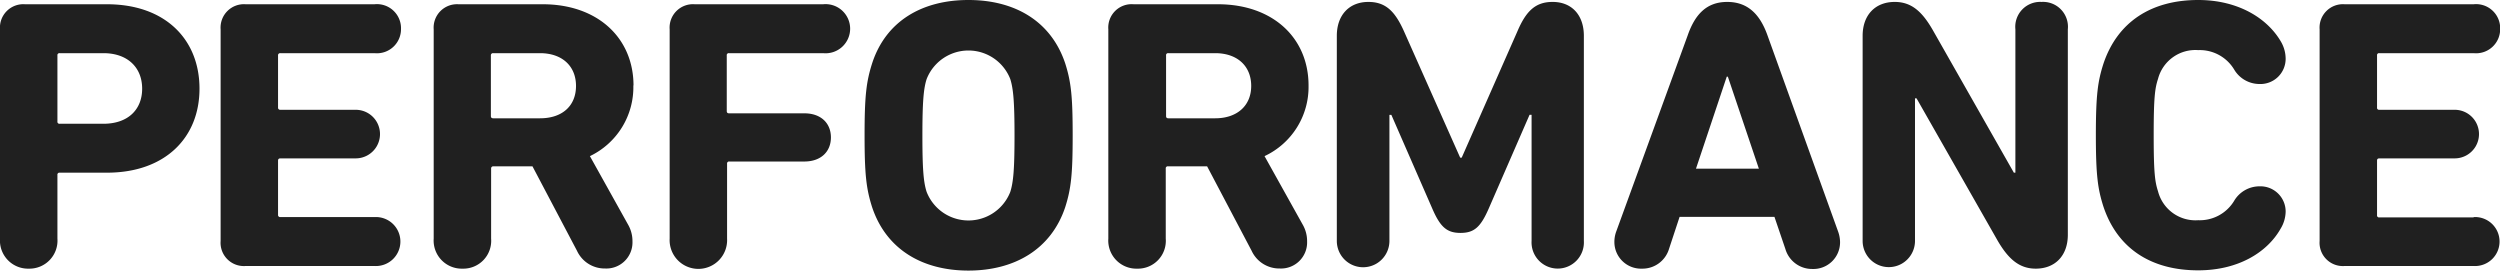
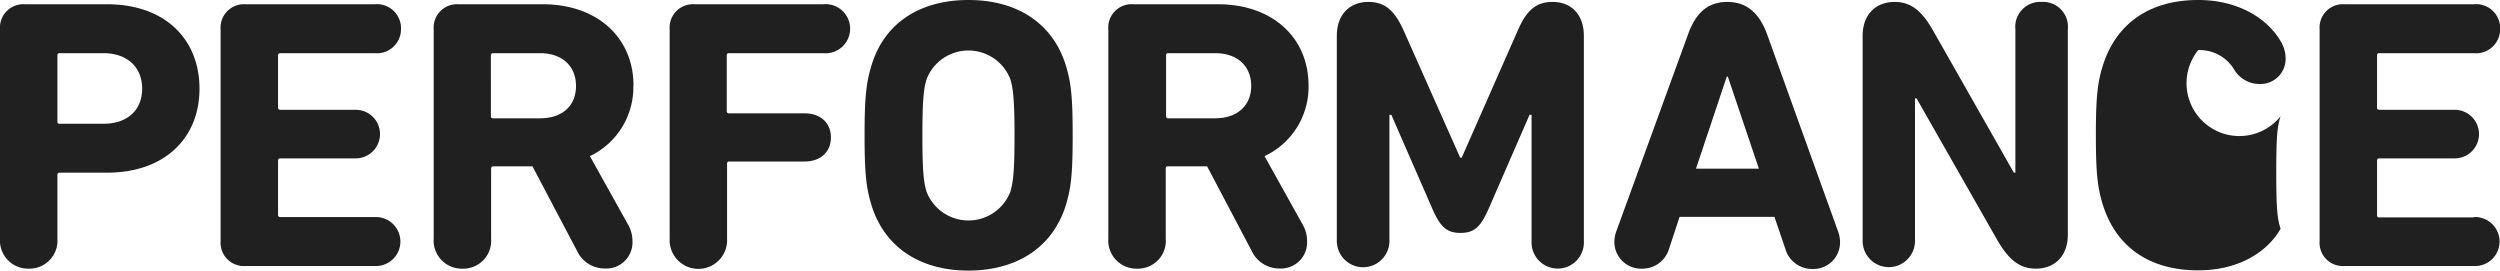
<svg xmlns="http://www.w3.org/2000/svg" viewBox="0 0 311.28 33.69">
  <defs>
    <style>.cls-1{isolation:isolate;}.cls-2{fill:#202020;}</style>
  </defs>
  <g id="レイヤー_2" data-name="レイヤー 2">
    <g id="PERFORMANCE" class="cls-1">
      <g id="PERFORMANCE-2" data-name="PERFORMANCE">
-         <path class="cls-2" d="M13.32.53H3.11A2.91,2.91,0,0,0,0,3.65V29.71a3.5,3.5,0,0,0,3.6,3.74,3.49,3.49,0,0,0,3.55-3.74V21.79a.25.25,0,0,1,.29-.29h5.88c7.2,0,11.52-4.32,11.52-10.46S20.57.53,13.32.53Zm-.44,14.88H7.44a.25.25,0,0,1-.29-.29V6.91a.25.25,0,0,1,.29-.29h5.44c3,0,4.82,1.78,4.82,4.42S15.9,15.41,12.88,15.41Zm22-8.79H46.63a3,3,0,0,0,3.3-3A3,3,0,0,0,46.63.53H30.58a2.91,2.91,0,0,0-3.11,3.12V30a2.9,2.9,0,0,0,3.11,3.12H46.63a3.05,3.05,0,1,0,0-6.09H34.91a.26.26,0,0,1-.29-.29V20c0-.19.1-.28.29-.28h9.38a3,3,0,1,0,0-6.05H34.91a.26.26,0,0,1-.29-.29V6.91A.26.26,0,0,1,34.91,6.62Zm44,4C78.86,4.7,74.39.53,67.58.53H57.08A2.91,2.91,0,0,0,54,3.65V29.71a3.5,3.5,0,0,0,3.6,3.74,3.47,3.47,0,0,0,3.55-3.74V21a.26.26,0,0,1,.29-.29h4.86l5.54,10.51a3.79,3.79,0,0,0,3.5,2.21,3.25,3.25,0,0,0,3.41-3.36,4.11,4.11,0,0,0-.49-2l-4.81-8.63A9.51,9.51,0,0,0,78.86,10.65ZM67.24,14.73H61.41c-.19,0-.29-.09-.29-.28V6.91a.26.26,0,0,1,.29-.29h5.83c2.73,0,4.48,1.59,4.48,4.08S70,14.73,67.24,14.73ZM102.49.53h-16a2.91,2.91,0,0,0-3.11,3.12V29.71a3.58,3.58,0,1,0,7.15,0V20.4a.25.25,0,0,1,.29-.29h9.33c2.09,0,3.31-1.25,3.31-3s-1.22-3-3.31-3H90.78c-.2,0-.29-.09-.29-.29V6.91a.25.25,0,0,1,.29-.29h11.71a3.06,3.06,0,1,0,0-6.09ZM120.58,0c-5.78,0-10.3,2.64-12,7.92-.73,2.3-.93,4.13-.93,8.93s.2,6.62.93,8.92c1.75,5.28,6.27,7.92,12,7.92s10.31-2.64,12.06-7.92c.73-2.3.92-4.12.92-8.92s-.19-6.63-.92-8.93C130.89,2.64,126.37,0,120.58,0Zm5.21,23.9a5.59,5.59,0,0,1-10.41,0c-.39-1.2-.53-2.83-.53-7s.14-5.86.53-7.06a5.59,5.59,0,0,1,10.41,0c.38,1.2.53,2.83.53,7.06S126.17,22.7,125.79,23.9Zm37.14-13.25c0-5.95-4.47-10.12-11.28-10.12h-10.5A2.91,2.91,0,0,0,138,3.65V29.71a3.5,3.5,0,0,0,3.6,3.74,3.47,3.47,0,0,0,3.55-3.74V21a.25.25,0,0,1,.29-.29h4.86l5.54,10.51a3.79,3.79,0,0,0,3.5,2.21,3.25,3.25,0,0,0,3.41-3.36,4.11,4.11,0,0,0-.49-2l-4.81-8.63A9.51,9.51,0,0,0,162.93,10.65Zm-11.62,4.08h-5.83c-.2,0-.29-.09-.29-.28V6.91a.25.25,0,0,1,.29-.29h5.83c2.73,0,4.48,1.59,4.48,4.08S154,14.73,151.31,14.73Zm42-14.49c-2.14,0-3.3,1.15-4.37,3.65L182,19.63h-.19l-7-15.74c-1.12-2.5-2.29-3.65-4.43-3.65-2.38,0-3.93,1.63-3.93,4.22V30A3.26,3.26,0,1,0,173,30V14.3h.24L178.35,26c1,2.31,1.84,3,3.5,3s2.48-.67,3.5-3l5.1-11.71h.25V30a3.26,3.26,0,1,0,6.51,0V4.46C197.21,1.87,195.7.24,193.32.24Zm26.75,4.13c-.93-2.59-2.44-4.13-5-4.13s-4,1.54-4.91,4.13L201.25,28.8a3.76,3.76,0,0,0-.24,1.34,3.32,3.32,0,0,0,3.45,3.31A3.45,3.45,0,0,0,207.81,31l1.32-4h11.81l1.36,4a3.46,3.46,0,0,0,3.36,2.49,3.32,3.32,0,0,0,3.45-3.31,4,4,0,0,0-.24-1.34ZM211.17,21,215,9.55h.14L219,21ZM254.2.24a3.1,3.1,0,0,0-3.26,3.41V21.5h-.19L240.63,3.7C239.32,1.44,238,.24,235.92.24c-2.43,0-4,1.63-4,4.22V30a3.26,3.26,0,1,0,6.52,0V12.24h.19L248.75,30c1.32,2.25,2.68,3.45,4.72,3.45,2.43,0,4-1.63,4-4.22V3.65A3.1,3.1,0,0,0,254.2.24Zm19.5,6a5,5,0,0,1,4.47,2.4,3.67,3.67,0,0,0,3.16,1.82,3.14,3.14,0,0,0,3.26-3.17A4.25,4.25,0,0,0,284,5.18C282.3,2.26,278.66,0,273.7,0c-5.79,0-10.07,2.69-11.82,8-.68,2.15-.92,3.83-.92,8.83s.24,6.67.92,8.83c1.75,5.32,6,8,11.82,8,5,0,8.6-2.25,10.26-5.18a4.22,4.22,0,0,0,.63-2.11,3.14,3.14,0,0,0-3.26-3.17,3.67,3.67,0,0,0-3.16,1.82,5,5,0,0,1-4.47,2.4,4.81,4.81,0,0,1-5-3.6c-.39-1.2-.54-2.35-.54-7s.15-5.81.54-7A4.81,4.81,0,0,1,273.7,6.24ZM308,27.07H296.26a.25.25,0,0,1-.29-.29V20c0-.19.09-.28.29-.28h9.38a3,3,0,1,0,0-6.05h-9.38a.25.25,0,0,1-.29-.29V6.91a.25.25,0,0,1,.29-.29H308a3,3,0,0,0,3.3-3A3,3,0,0,0,308,.53H291.93a2.91,2.91,0,0,0-3.11,3.12V30a2.9,2.9,0,0,0,3.11,3.12H308a3.05,3.05,0,1,0,0-6.09Z" />
+         <path class="cls-2" d="M13.32.53H3.11A2.91,2.91,0,0,0,0,3.65V29.71a3.5,3.5,0,0,0,3.6,3.74,3.49,3.49,0,0,0,3.55-3.74V21.79a.25.25,0,0,1,.29-.29h5.88c7.2,0,11.52-4.32,11.52-10.46S20.57.53,13.32.53Zm-.44,14.88H7.44a.25.25,0,0,1-.29-.29V6.91a.25.25,0,0,1,.29-.29h5.44c3,0,4.82,1.78,4.82,4.42S15.9,15.41,12.88,15.41Zm22-8.79H46.63a3,3,0,0,0,3.3-3A3,3,0,0,0,46.63.53H30.58a2.91,2.91,0,0,0-3.11,3.12V30a2.9,2.9,0,0,0,3.11,3.12H46.63a3.05,3.05,0,1,0,0-6.09H34.91a.26.26,0,0,1-.29-.29V20c0-.19.1-.28.29-.28h9.38a3,3,0,1,0,0-6.05H34.91a.26.26,0,0,1-.29-.29V6.91A.26.26,0,0,1,34.91,6.62Zm44,4C78.86,4.7,74.39.53,67.58.53H57.08A2.91,2.91,0,0,0,54,3.65V29.71a3.5,3.5,0,0,0,3.6,3.74,3.47,3.47,0,0,0,3.55-3.74V21a.26.26,0,0,1,.29-.29h4.86l5.54,10.51a3.79,3.79,0,0,0,3.5,2.21,3.25,3.25,0,0,0,3.41-3.36,4.11,4.11,0,0,0-.49-2l-4.81-8.63A9.51,9.51,0,0,0,78.86,10.65ZM67.24,14.73H61.41c-.19,0-.29-.09-.29-.28V6.91a.26.26,0,0,1,.29-.29h5.83c2.73,0,4.48,1.59,4.48,4.08S70,14.73,67.24,14.73ZM102.49.53h-16a2.91,2.91,0,0,0-3.11,3.12V29.71a3.58,3.58,0,1,0,7.15,0V20.4a.25.25,0,0,1,.29-.29h9.33c2.09,0,3.31-1.25,3.31-3s-1.22-3-3.31-3H90.78c-.2,0-.29-.09-.29-.29V6.91a.25.25,0,0,1,.29-.29h11.71a3.06,3.06,0,1,0,0-6.09ZM120.58,0c-5.78,0-10.3,2.64-12,7.92-.73,2.3-.93,4.13-.93,8.93s.2,6.62.93,8.92c1.75,5.28,6.27,7.92,12,7.92s10.31-2.64,12.06-7.92c.73-2.3.92-4.12.92-8.92s-.19-6.63-.92-8.93C130.89,2.64,126.37,0,120.58,0Zm5.21,23.9a5.59,5.59,0,0,1-10.41,0c-.39-1.2-.53-2.83-.53-7s.14-5.86.53-7.06a5.59,5.59,0,0,1,10.41,0c.38,1.2.53,2.83.53,7.06S126.17,22.7,125.79,23.9Zm37.14-13.25c0-5.95-4.47-10.12-11.28-10.12h-10.5A2.91,2.91,0,0,0,138,3.65V29.71a3.5,3.5,0,0,0,3.6,3.74,3.47,3.47,0,0,0,3.55-3.74V21a.25.25,0,0,1,.29-.29h4.86l5.54,10.51a3.79,3.79,0,0,0,3.5,2.21,3.25,3.25,0,0,0,3.41-3.36,4.11,4.11,0,0,0-.49-2l-4.81-8.63A9.51,9.51,0,0,0,162.93,10.65Zm-11.62,4.08h-5.83c-.2,0-.29-.09-.29-.28V6.91a.25.25,0,0,1,.29-.29h5.83c2.73,0,4.48,1.59,4.48,4.08S154,14.73,151.31,14.73Zm42-14.49c-2.14,0-3.3,1.15-4.37,3.65L182,19.63h-.19l-7-15.74c-1.12-2.5-2.29-3.65-4.43-3.65-2.38,0-3.93,1.63-3.93,4.22V30A3.26,3.26,0,1,0,173,30V14.3h.24L178.35,26c1,2.31,1.84,3,3.5,3s2.48-.67,3.5-3l5.1-11.71h.25V30a3.26,3.26,0,1,0,6.51,0V4.46C197.21,1.87,195.7.24,193.32.24Zm26.75,4.13c-.93-2.59-2.44-4.13-5-4.13s-4,1.54-4.91,4.13L201.25,28.8a3.76,3.76,0,0,0-.24,1.34,3.32,3.32,0,0,0,3.45,3.31A3.45,3.45,0,0,0,207.81,31l1.32-4h11.81l1.36,4a3.46,3.46,0,0,0,3.36,2.49,3.32,3.32,0,0,0,3.45-3.31,4,4,0,0,0-.24-1.34ZM211.17,21,215,9.55h.14L219,21ZM254.2.24a3.1,3.1,0,0,0-3.26,3.41V21.5h-.19L240.63,3.7C239.32,1.44,238,.24,235.92.24c-2.43,0-4,1.63-4,4.22V30a3.26,3.26,0,1,0,6.52,0V12.24h.19L248.75,30c1.32,2.25,2.68,3.45,4.72,3.45,2.43,0,4-1.63,4-4.22V3.65A3.1,3.1,0,0,0,254.2.24Zm19.5,6a5,5,0,0,1,4.47,2.4,3.67,3.67,0,0,0,3.16,1.82,3.14,3.14,0,0,0,3.26-3.17A4.25,4.25,0,0,0,284,5.18C282.3,2.26,278.66,0,273.7,0c-5.79,0-10.07,2.69-11.82,8-.68,2.15-.92,3.83-.92,8.83s.24,6.67.92,8.83c1.75,5.32,6,8,11.82,8,5,0,8.6-2.25,10.26-5.18c-.39-1.2-.54-2.35-.54-7s.15-5.81.54-7A4.81,4.81,0,0,1,273.7,6.24ZM308,27.07H296.26a.25.25,0,0,1-.29-.29V20c0-.19.09-.28.29-.28h9.38a3,3,0,1,0,0-6.05h-9.38a.25.25,0,0,1-.29-.29V6.91a.25.25,0,0,1,.29-.29H308a3,3,0,0,0,3.3-3A3,3,0,0,0,308,.53H291.93a2.91,2.91,0,0,0-3.11,3.12V30a2.9,2.9,0,0,0,3.11,3.12H308a3.05,3.05,0,1,0,0-6.09Z" />
      </g>
    </g>
  </g>
</svg>